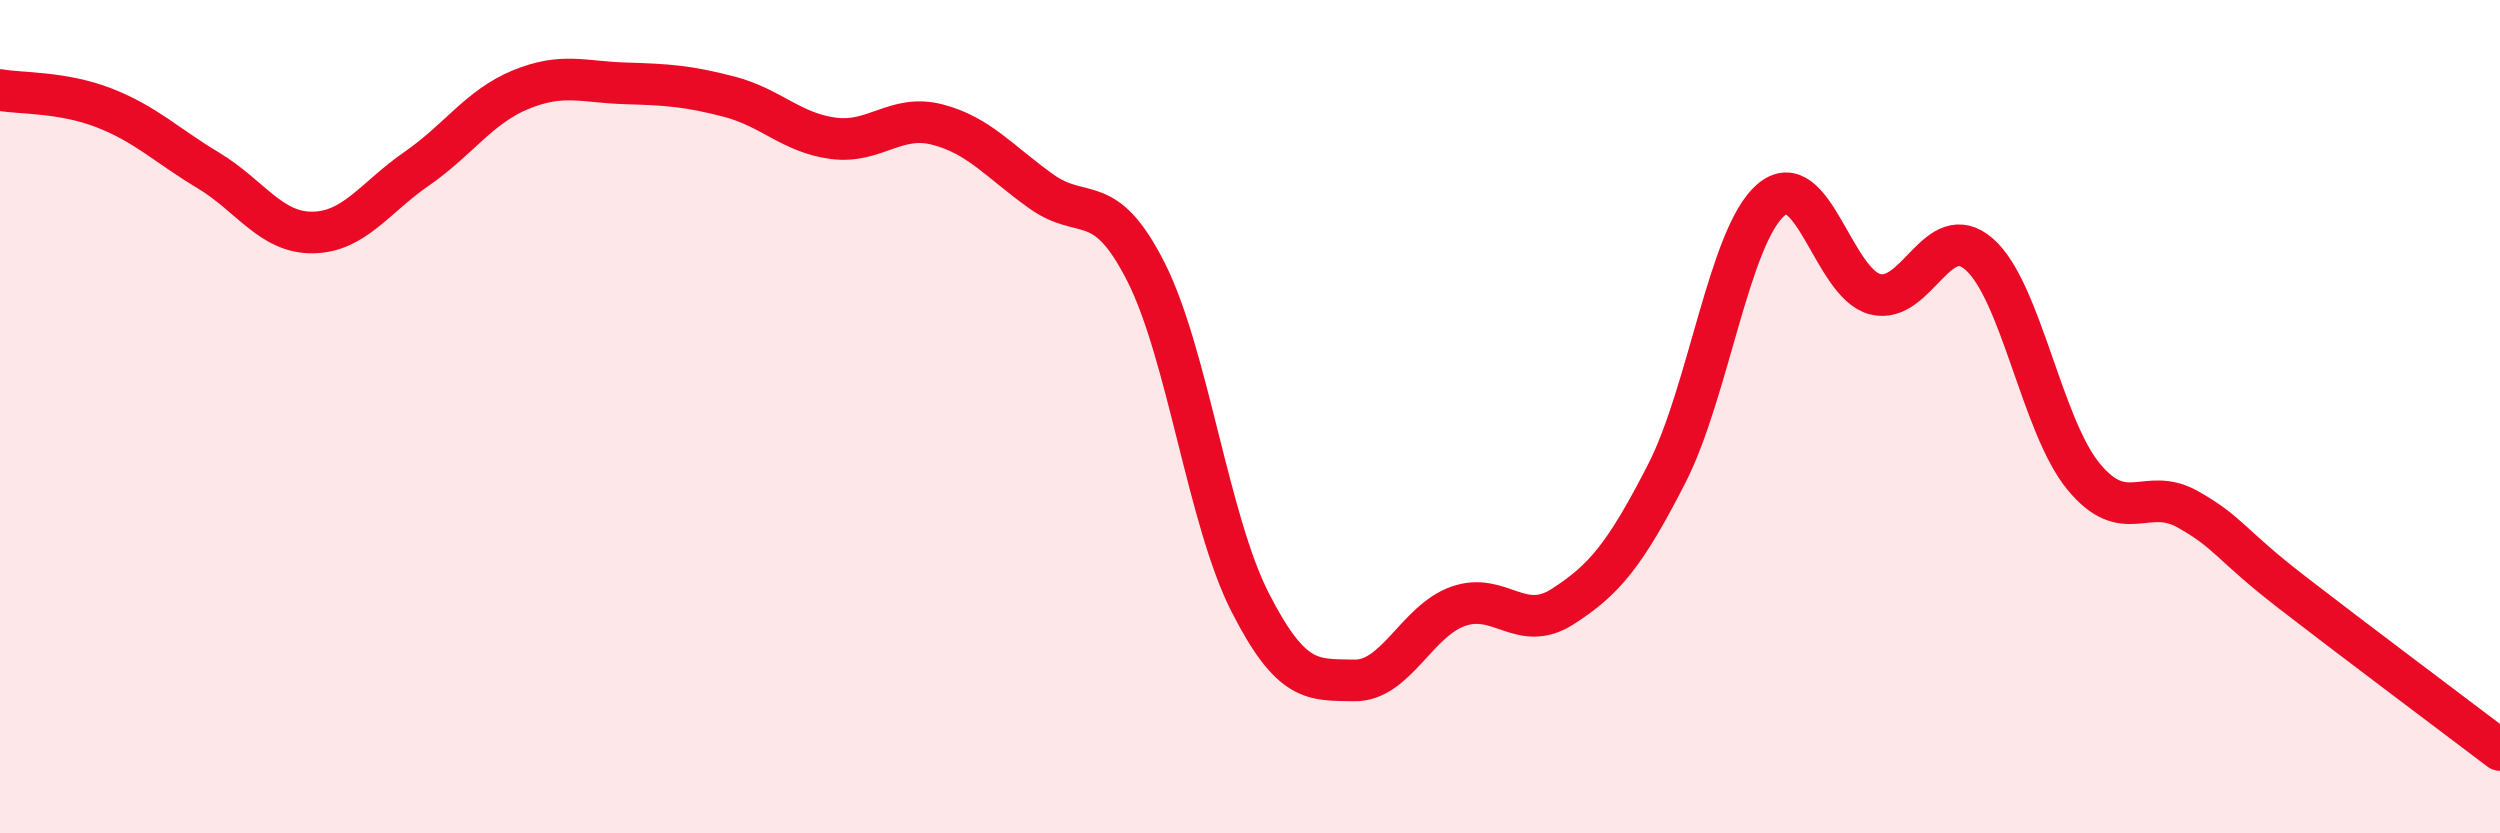
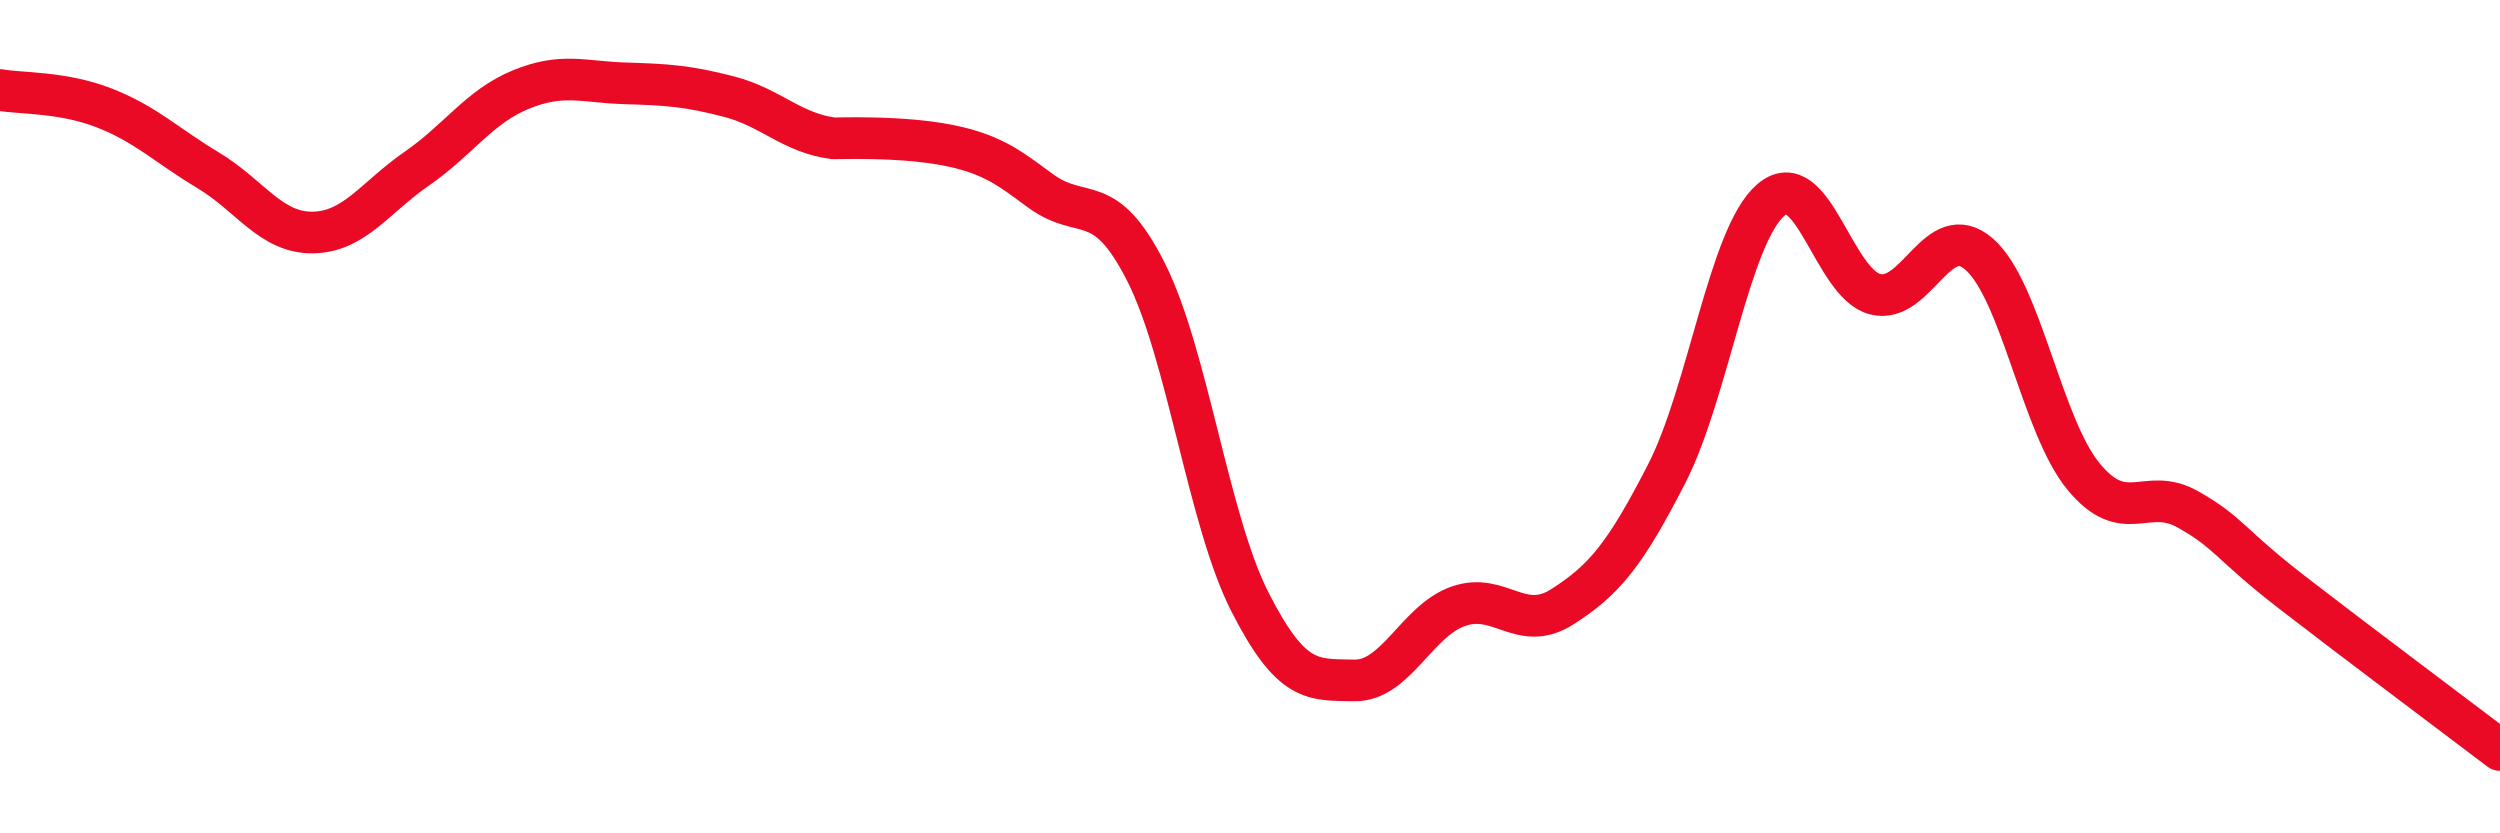
<svg xmlns="http://www.w3.org/2000/svg" width="60" height="20" viewBox="0 0 60 20">
-   <path d="M 0,2.16 C 0.5,2.25 1.5,2.2 2.5,2.59 C 3.5,2.98 4,3.49 5,4.09 C 6,4.69 6.5,5.59 7.5,5.58 C 8.5,5.57 9,4.74 10,4.05 C 11,3.36 11.5,2.56 12.5,2.15 C 13.5,1.74 14,1.97 15,2 C 16,2.03 16.5,2.06 17.5,2.32 C 18.5,2.58 19,3.19 20,3.32 C 21,3.45 21.5,2.73 22.5,2.99 C 23.5,3.25 24,3.89 25,4.6 C 26,5.31 26.5,4.55 27.5,6.52 C 28.5,8.49 29,12.49 30,14.45 C 31,16.41 31.5,16.31 32.5,16.33 C 33.5,16.35 34,14.9 35,14.55 C 36,14.2 36.5,15.2 37.5,14.56 C 38.5,13.92 39,13.32 40,11.37 C 41,9.42 41.5,5.66 42.5,4.8 C 43.5,3.94 44,6.8 45,7.06 C 46,7.32 46.5,5.23 47.5,6.1 C 48.5,6.97 49,10.21 50,11.43 C 51,12.65 51.5,11.66 52.5,12.22 C 53.5,12.78 53.5,13.05 55,14.21 C 56.5,15.37 59,17.24 60,18L60 20L0 20Z" fill="#EB0A25" opacity="0.1" stroke-linecap="round" stroke-linejoin="round" />
-   <path d="M 0,2.16 C 0.5,2.25 1.5,2.2 2.5,2.59 C 3.5,2.98 4,3.49 5,4.09 C 6,4.69 6.5,5.59 7.5,5.58 C 8.5,5.57 9,4.74 10,4.05 C 11,3.36 11.5,2.56 12.5,2.15 C 13.5,1.74 14,1.97 15,2 C 16,2.03 16.5,2.06 17.5,2.32 C 18.5,2.58 19,3.19 20,3.32 C 21,3.45 21.5,2.73 22.5,2.99 C 23.5,3.25 24,3.89 25,4.6 C 26,5.31 26.5,4.55 27.5,6.52 C 28.5,8.49 29,12.49 30,14.45 C 31,16.41 31.5,16.31 32.5,16.33 C 33.5,16.35 34,14.9 35,14.55 C 36,14.2 36.5,15.2 37.5,14.56 C 38.5,13.92 39,13.32 40,11.37 C 41,9.42 41.5,5.66 42.5,4.8 C 43.5,3.94 44,6.8 45,7.06 C 46,7.32 46.5,5.23 47.5,6.1 C 48.5,6.97 49,10.21 50,11.43 C 51,12.65 51.5,11.66 52.5,12.22 C 53.5,12.78 53.5,13.05 55,14.21 C 56.5,15.37 59,17.24 60,18" stroke="#EB0A25" stroke-width="1" fill="none" stroke-linecap="round" stroke-linejoin="round" />
+   <path d="M 0,2.16 C 0.5,2.25 1.5,2.2 2.5,2.59 C 3.5,2.98 4,3.49 5,4.09 C 6,4.69 6.5,5.59 7.5,5.58 C 8.5,5.57 9,4.74 10,4.05 C 11,3.36 11.5,2.56 12.5,2.15 C 13.5,1.74 14,1.97 15,2 C 16,2.03 16.5,2.06 17.5,2.32 C 18.5,2.58 19,3.19 20,3.32 C 23.5,3.25 24,3.89 25,4.6 C 26,5.31 26.5,4.55 27.5,6.52 C 28.5,8.49 29,12.49 30,14.45 C 31,16.41 31.5,16.31 32.5,16.33 C 33.5,16.35 34,14.9 35,14.55 C 36,14.2 36.5,15.2 37.5,14.56 C 38.5,13.92 39,13.32 40,11.37 C 41,9.42 41.5,5.66 42.5,4.8 C 43.5,3.94 44,6.8 45,7.06 C 46,7.32 46.5,5.23 47.5,6.1 C 48.5,6.97 49,10.21 50,11.43 C 51,12.65 51.5,11.66 52.5,12.22 C 53.5,12.78 53.5,13.05 55,14.21 C 56.5,15.37 59,17.24 60,18" stroke="#EB0A25" stroke-width="1" fill="none" stroke-linecap="round" stroke-linejoin="round" />
</svg>